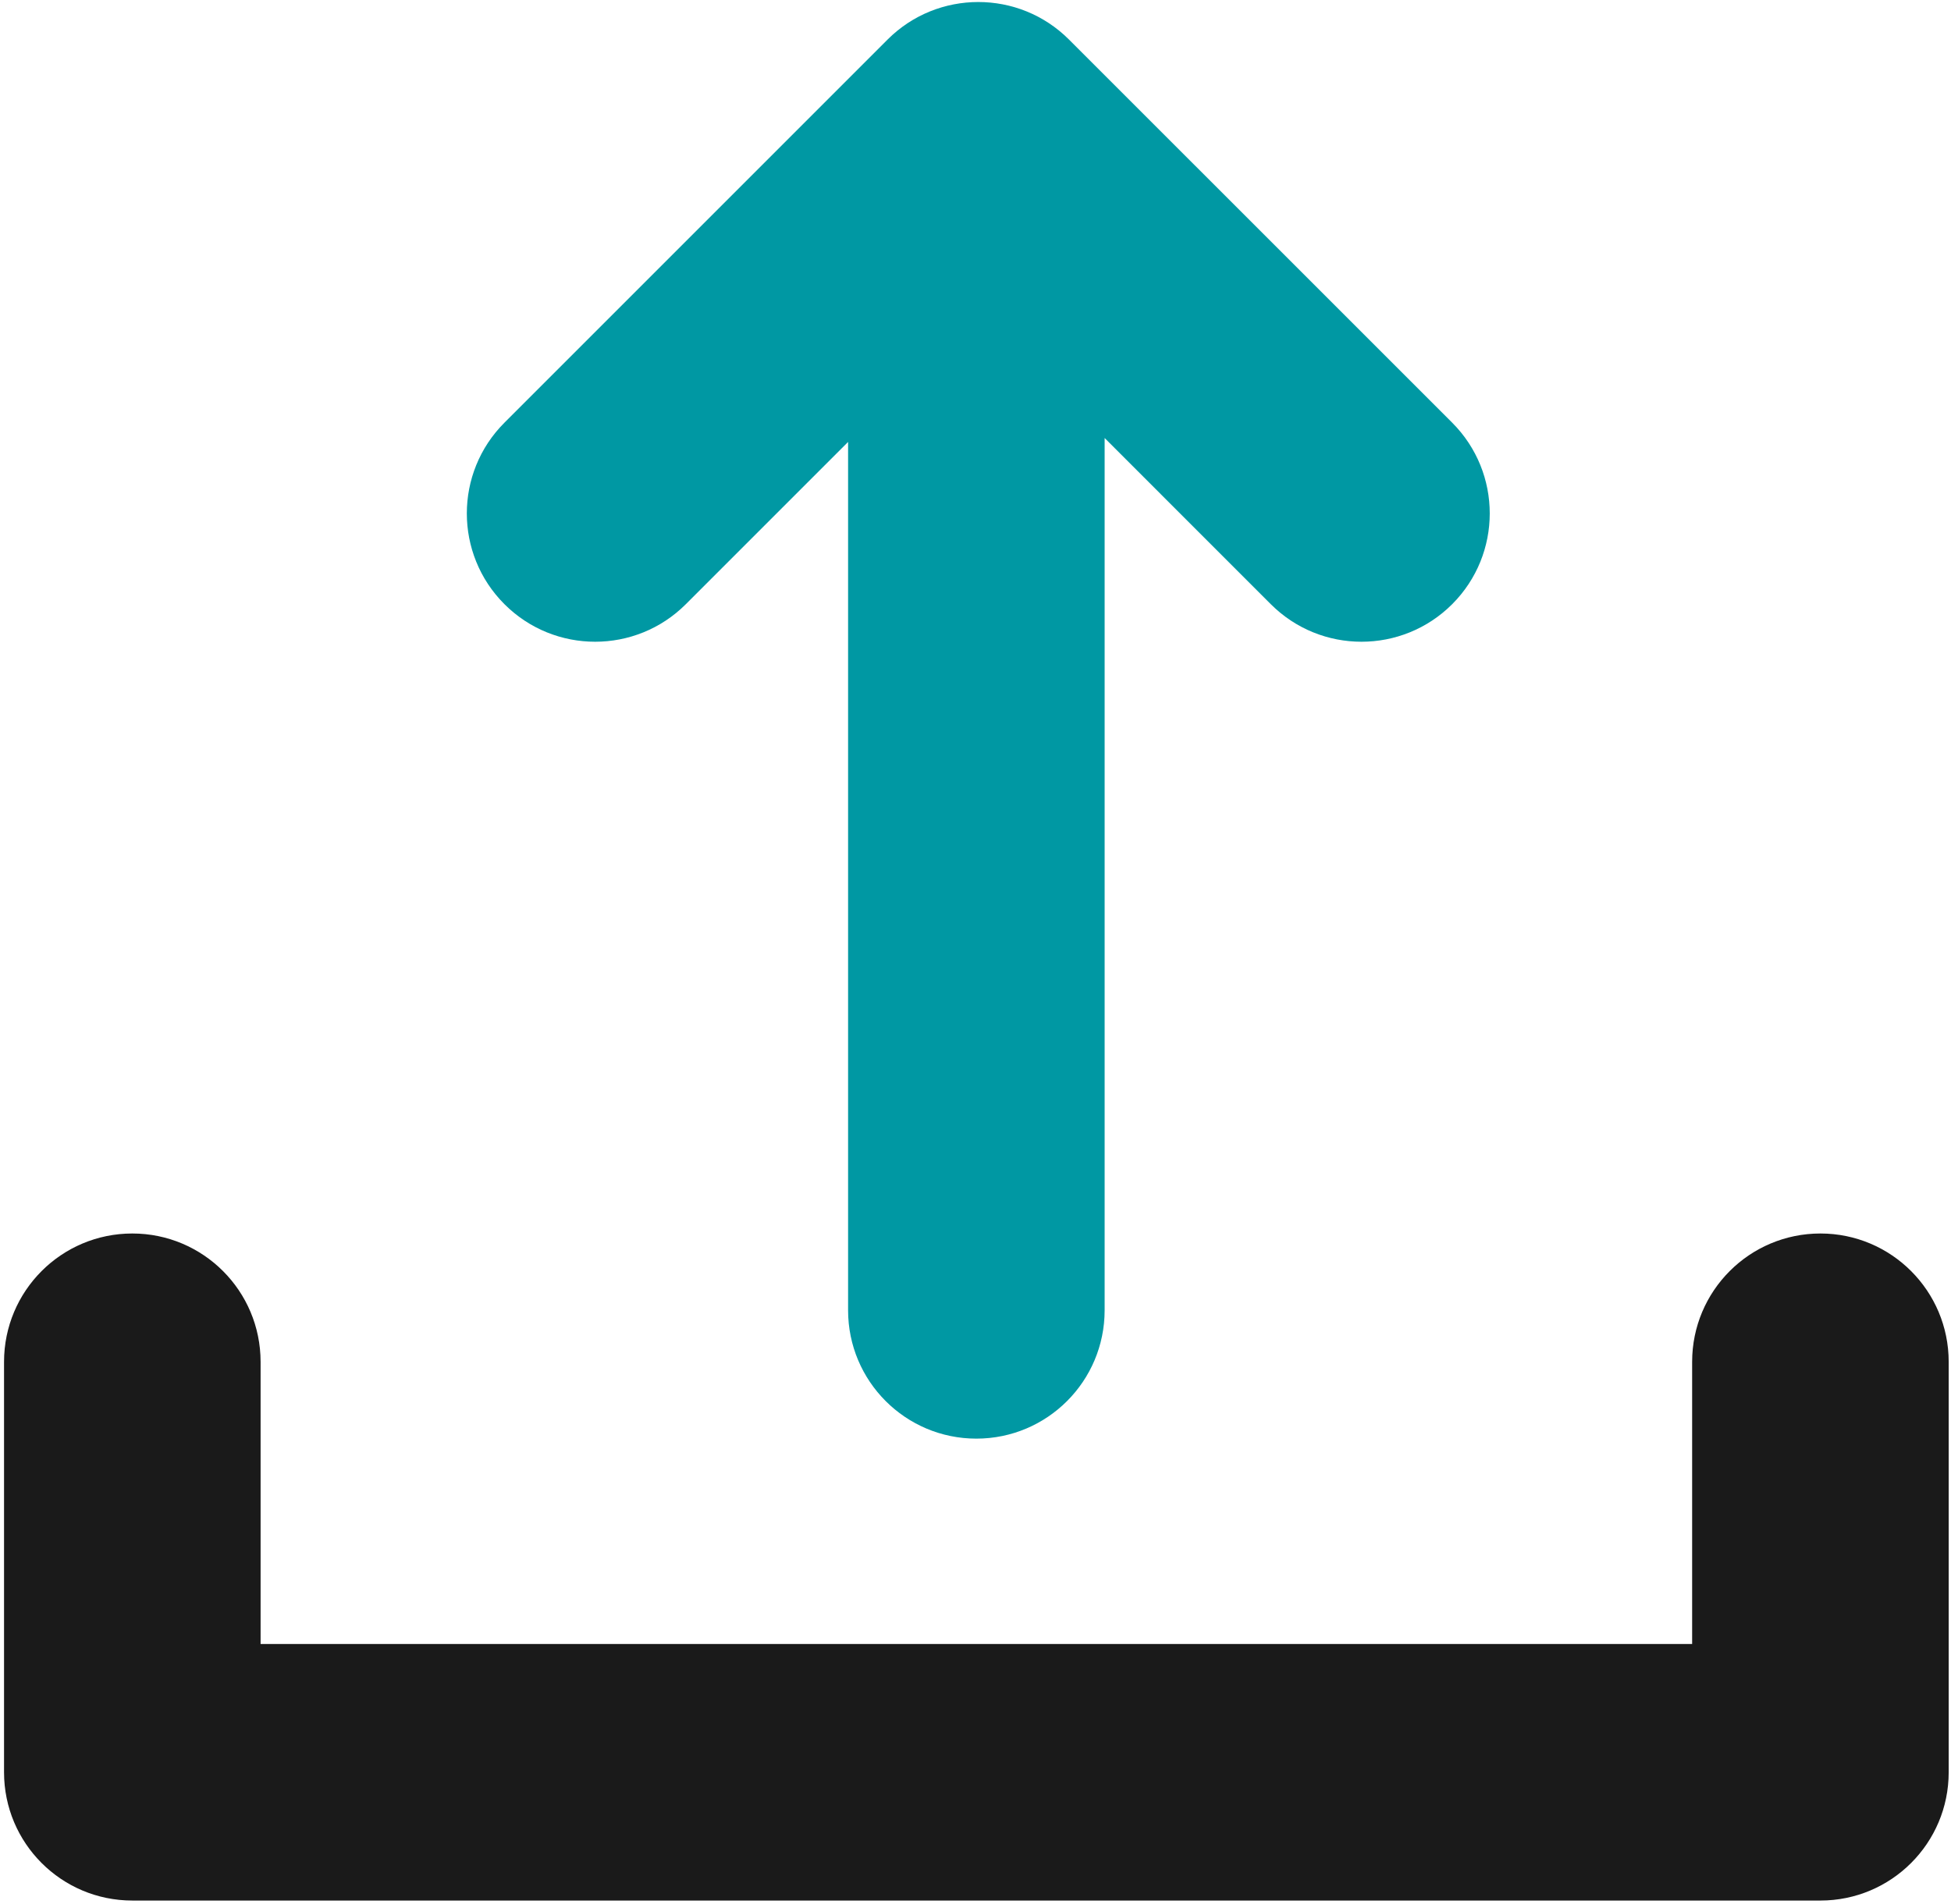
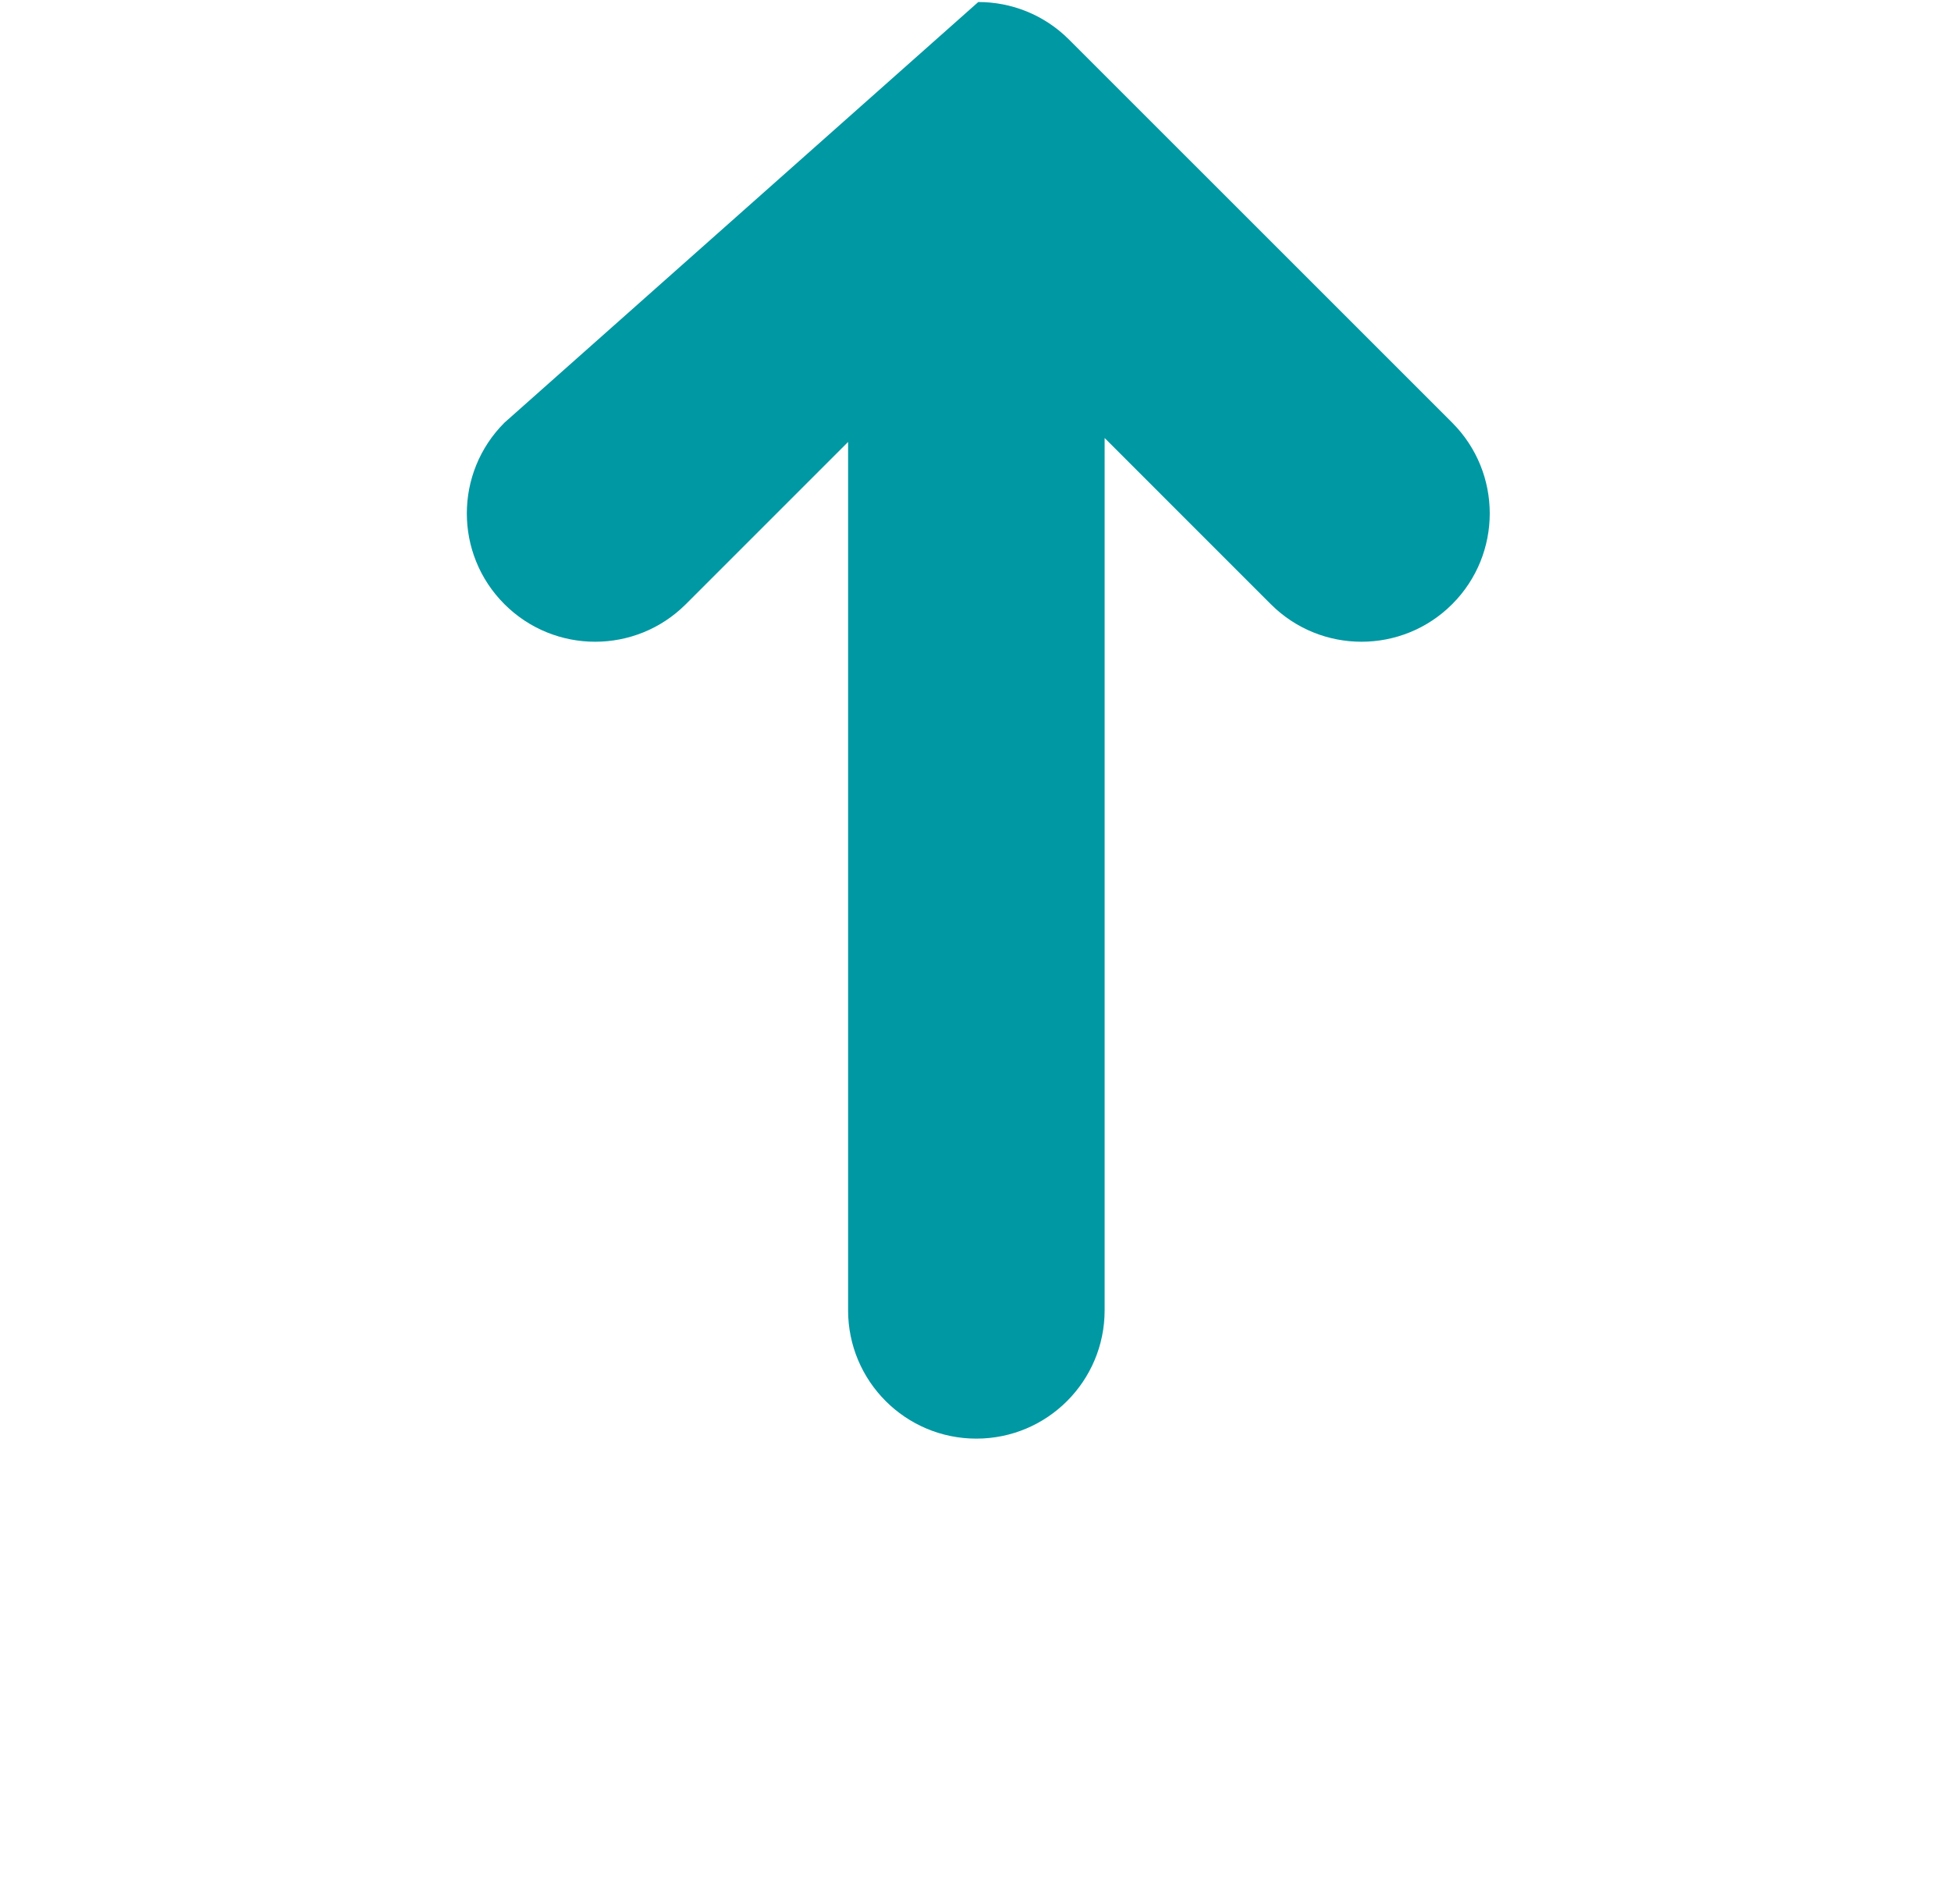
<svg xmlns="http://www.w3.org/2000/svg" width="457" height="446" viewBox="0 0 457 446" fill="none">
-   <path d="M426.411 288.96C409.808 288.96 396.365 302.423 396.365 319.028V385.123H61.04V319.028C61.04 302.423 47.596 288.96 30.993 288.96C14.39 288.96 0.946 302.423 0.946 319.028V415.172C0.946 431.777 14.39 445.222 30.993 445.222H426.411C443.014 445.222 456.458 431.777 456.458 415.172V319.028C456.458 302.423 443.014 288.96 426.411 288.96Z" fill="#1A1A1A" />
-   <path d="M250.402 9.268C244.533 3.398 236.851 0.472 229.151 0.472C221.468 0.472 213.768 3.398 207.899 9.268L118.154 99.022C106.415 110.762 106.415 129.79 118.154 141.53C129.892 153.27 148.918 153.27 160.657 141.53L198.655 103.528V306.947C198.655 323.552 212.099 337.015 228.702 337.015C245.305 337.015 258.749 323.552 258.749 306.947V102.612L297.662 141.53C309.401 153.27 328.427 153.27 340.166 141.53C351.887 129.79 351.887 110.762 340.166 99.022L250.402 9.268Z" fill="#0098A3" />
+   <path d="M250.402 9.268C244.533 3.398 236.851 0.472 229.151 0.472L118.154 99.022C106.415 110.762 106.415 129.79 118.154 141.53C129.892 153.27 148.918 153.27 160.657 141.53L198.655 103.528V306.947C198.655 323.552 212.099 337.015 228.702 337.015C245.305 337.015 258.749 323.552 258.749 306.947V102.612L297.662 141.53C309.401 153.27 328.427 153.27 340.166 141.53C351.887 129.79 351.887 110.762 340.166 99.022L250.402 9.268Z" fill="#0098A3" />
</svg>